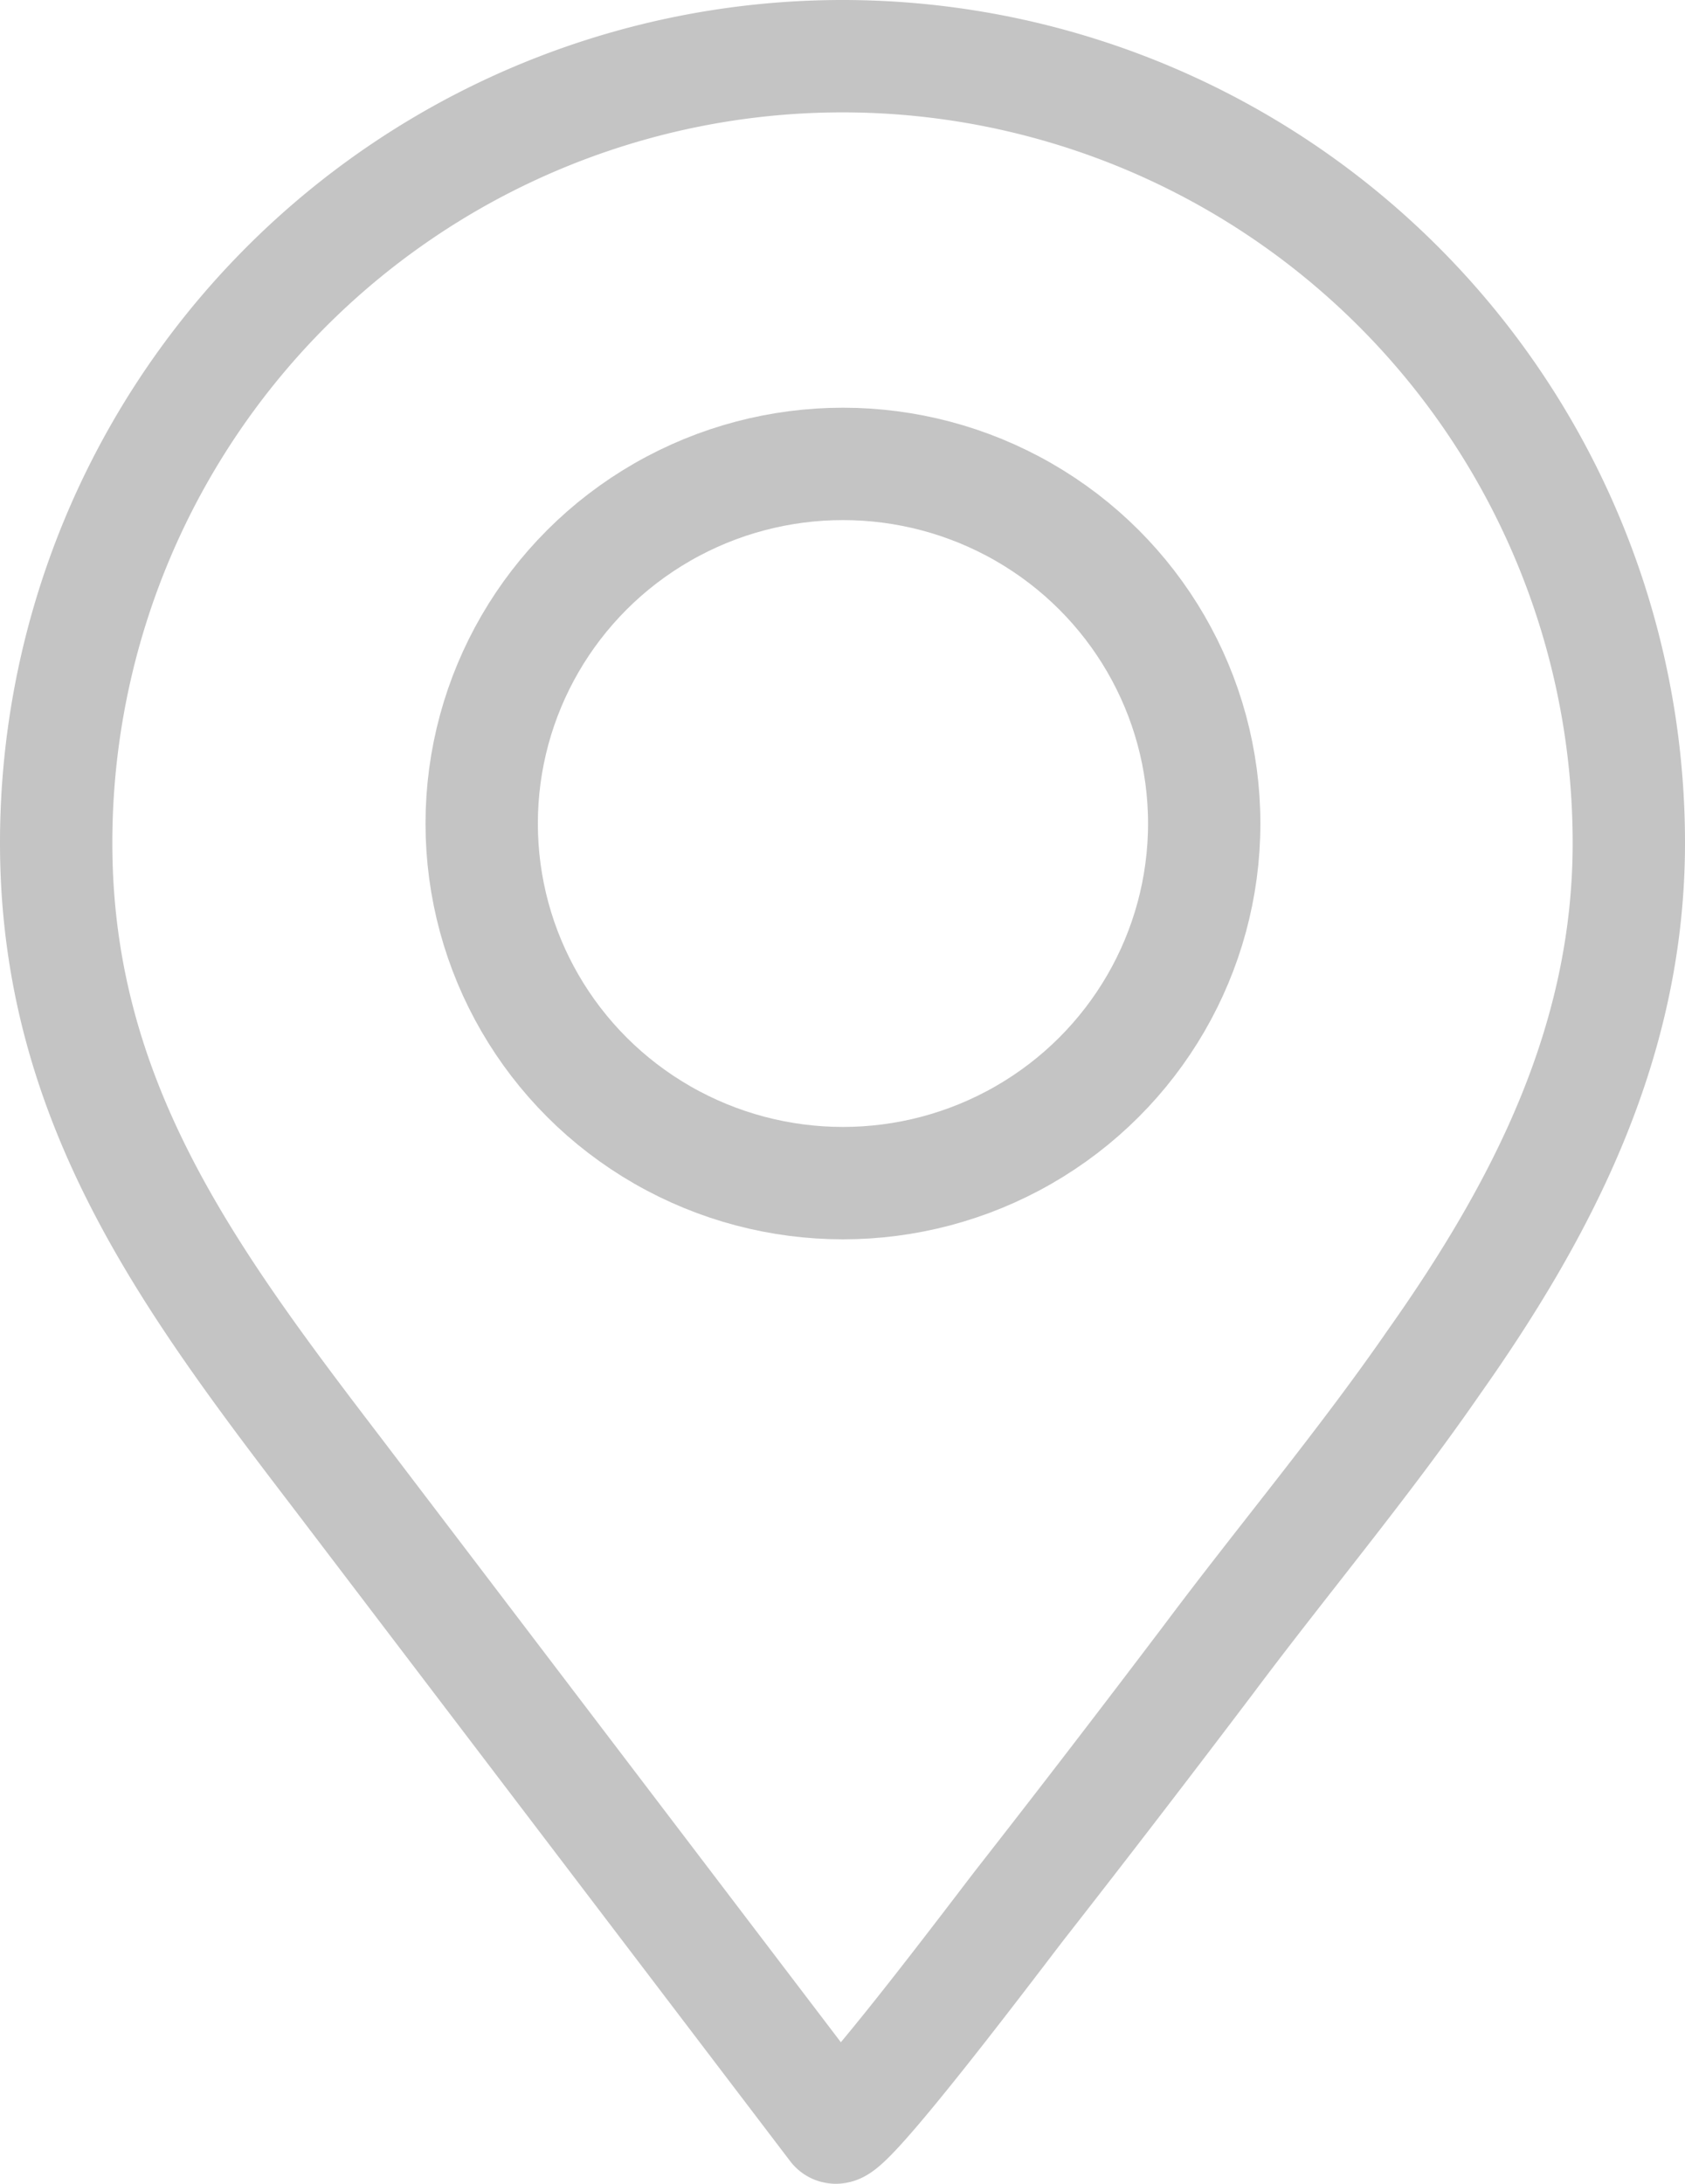
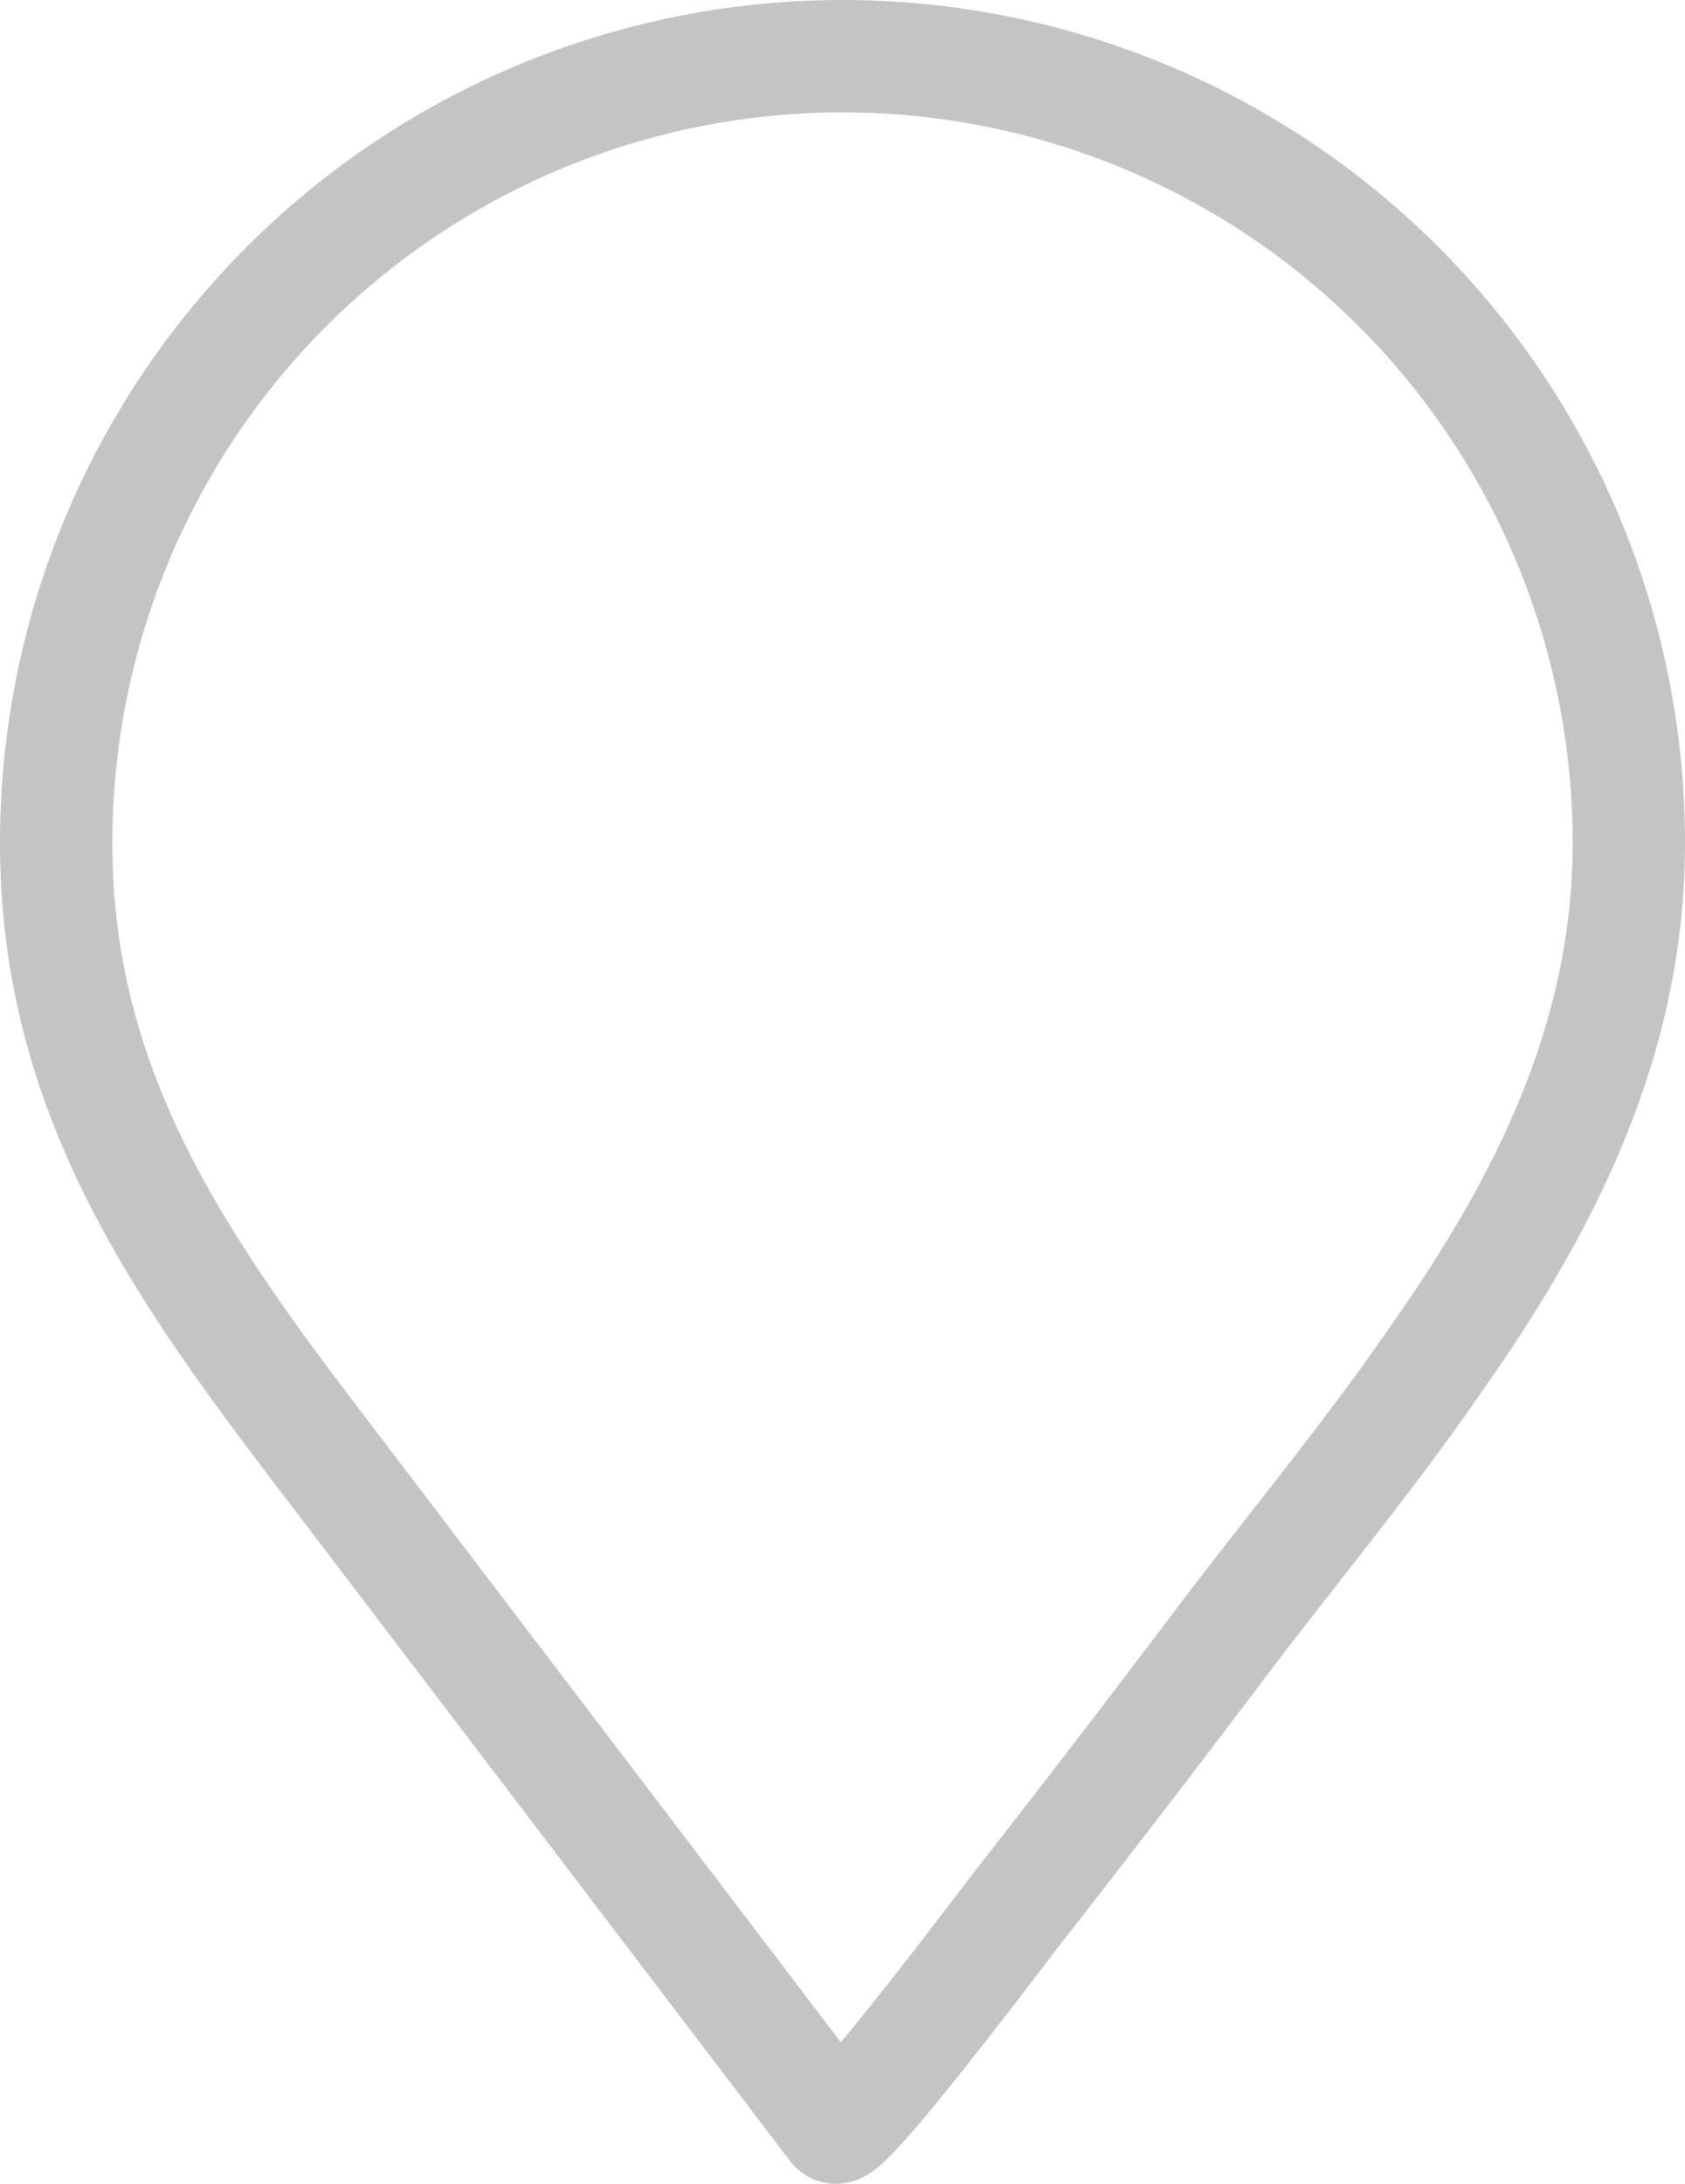
<svg xmlns="http://www.w3.org/2000/svg" data-name="Layer 1" viewBox="0 0 37.5 48.58">
  <defs>
    <style>.cls-1{fill:none;stroke:#c4c4c4;stroke-linecap:round;stroke-linejoin:round;stroke-width:2.5px;}</style>
  </defs>
  <path class="cls-1" d="M37.23,30c2.44-3.45,4.35-7.15,4.35-11.57a17.5,17.5,0,0,0-35,0c0,5.72,2.92,9.66,6.24,14L23.91,47c.2.26,3.85-4.61,4.16-5,1.4-1.79,2.79-3.6,4.16-5.41C33.86,34.41,35.66,32.27,37.23,30Z" transform="translate(-5.33 0.32)" />
-   <ellipse class="cls-1" cx="18.76" cy="18.32" rx="8.04" ry="8" />
</svg>